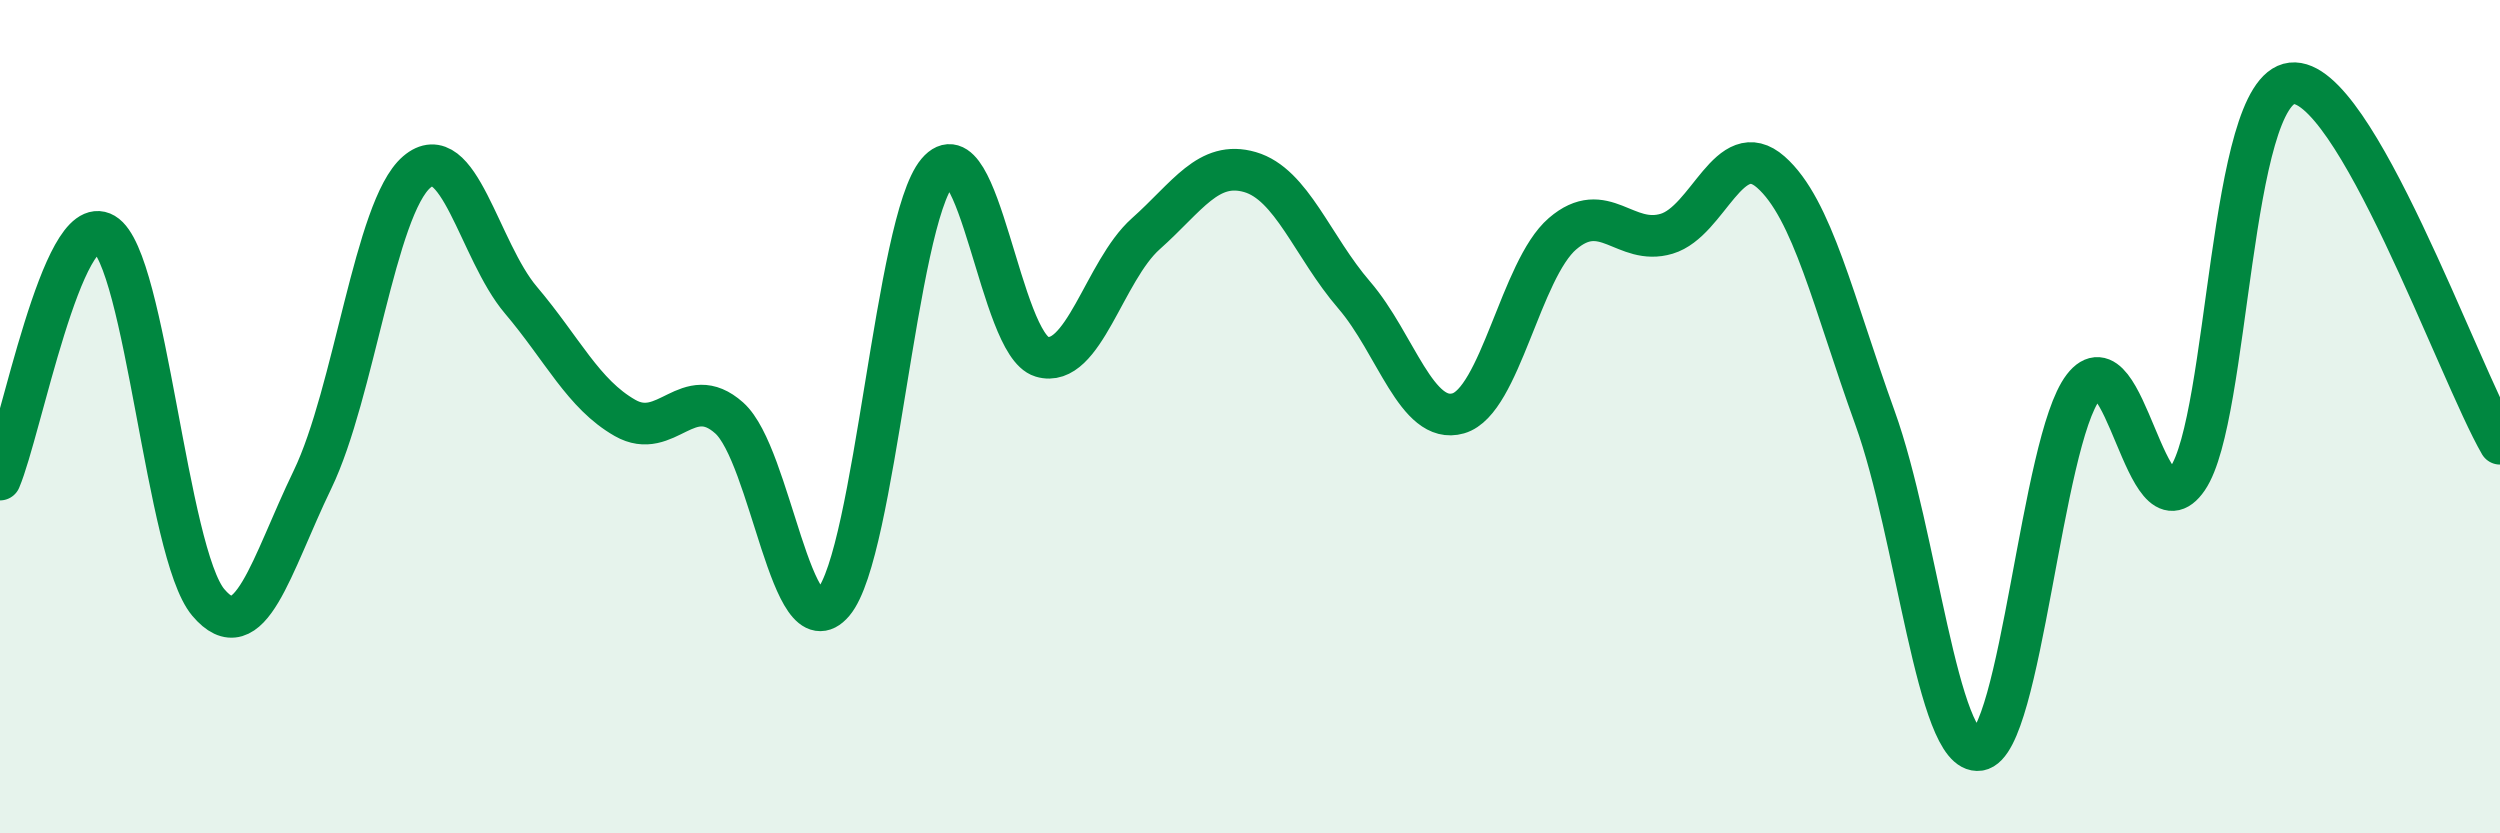
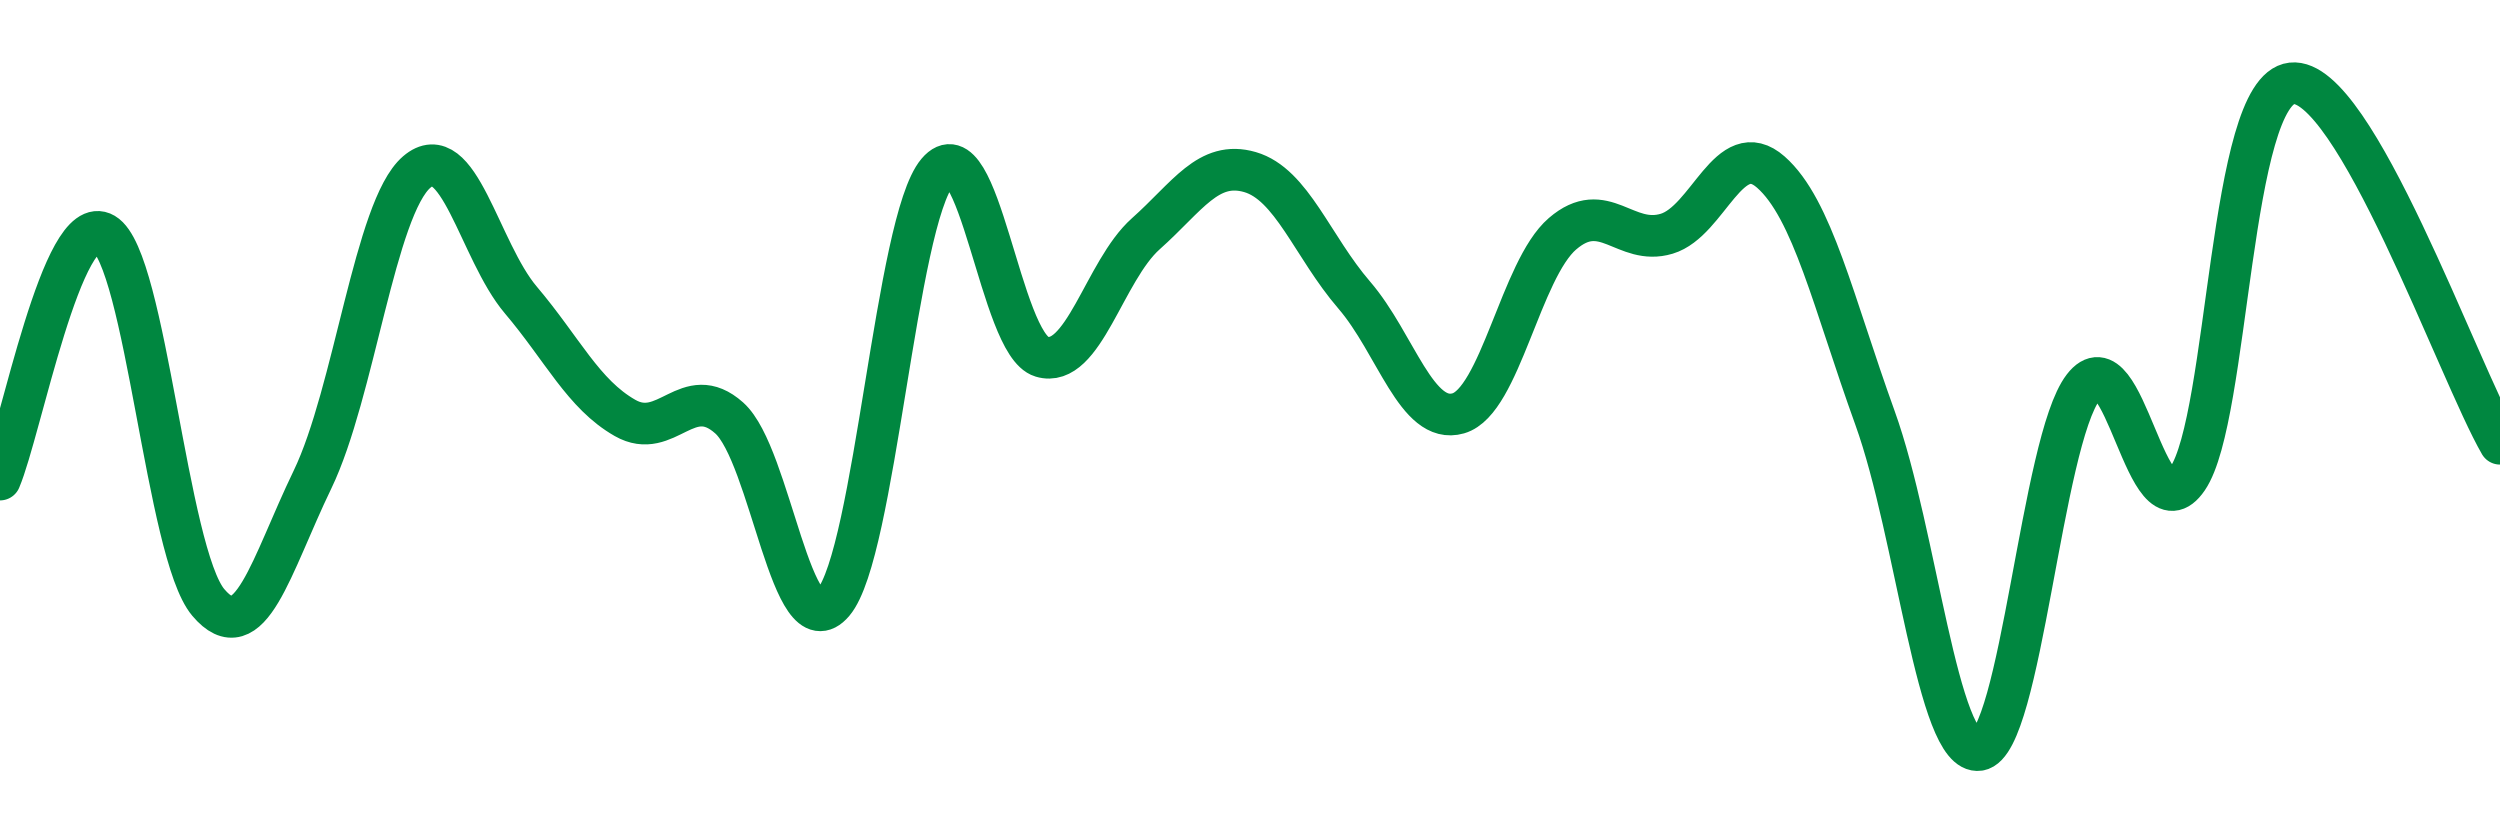
<svg xmlns="http://www.w3.org/2000/svg" width="60" height="20" viewBox="0 0 60 20">
-   <path d="M 0,11.51 C 0.5,10.33 1.5,5.02 2.5,5.61 C 3.5,6.2 4,13.28 5,14.46 C 6,15.64 6.5,13.58 7.5,11.51 C 8.5,9.44 9,4.99 10,4.13 C 11,3.27 11.5,6.02 12.5,7.2 C 13.5,8.38 14,9.46 15,10.03 C 16,10.6 16.5,9.14 17.5,10.03 C 18.5,10.92 19,15.64 20,14.46 C 21,13.28 21.5,5.31 22.5,4.13 C 23.5,2.95 24,8.26 25,8.56 C 26,8.86 26.5,6.5 27.5,5.61 C 28.5,4.72 29,3.84 30,4.13 C 31,4.42 31.5,5.92 32.5,7.08 C 33.5,8.24 34,10.21 35,9.92 C 36,9.63 36.5,6.47 37.5,5.61 C 38.5,4.75 39,5.91 40,5.61 C 41,5.31 41.5,3.25 42.5,4.13 C 43.5,5.01 44,7.26 45,10.03 C 46,12.8 46.5,18.15 47.5,18 C 48.5,17.85 49,10.59 50,9.29 C 51,7.99 51.5,12.95 52.5,11.49 C 53.5,10.03 53.5,2.17 55,2 C 56.5,1.83 59,8.92 60,10.65L60 20L0 20Z" fill="#008740" opacity="0.1" stroke-linecap="round" stroke-linejoin="round" />
  <path d="M 0,11.51 C 0.5,10.33 1.5,5.02 2.5,5.61 C 3.5,6.2 4,13.28 5,14.46 C 6,15.64 6.5,13.58 7.5,11.51 C 8.5,9.44 9,4.99 10,4.13 C 11,3.27 11.5,6.02 12.5,7.2 C 13.5,8.38 14,9.46 15,10.03 C 16,10.6 16.5,9.14 17.5,10.03 C 18.5,10.92 19,15.64 20,14.46 C 21,13.28 21.5,5.31 22.5,4.13 C 23.5,2.95 24,8.26 25,8.56 C 26,8.86 26.5,6.5 27.5,5.61 C 28.5,4.72 29,3.84 30,4.13 C 31,4.42 31.5,5.92 32.5,7.08 C 33.5,8.24 34,10.21 35,9.92 C 36,9.63 36.5,6.47 37.5,5.61 C 38.5,4.75 39,5.91 40,5.61 C 41,5.31 41.5,3.25 42.5,4.13 C 43.5,5.01 44,7.26 45,10.03 C 46,12.8 46.5,18.15 47.5,18 C 48.5,17.85 49,10.59 50,9.29 C 51,7.99 51.5,12.95 52.5,11.49 C 53.5,10.03 53.5,2.17 55,2 C 56.5,1.83 59,8.92 60,10.65" stroke="#008740" stroke-width="1" fill="none" stroke-linecap="round" stroke-linejoin="round" />
</svg>